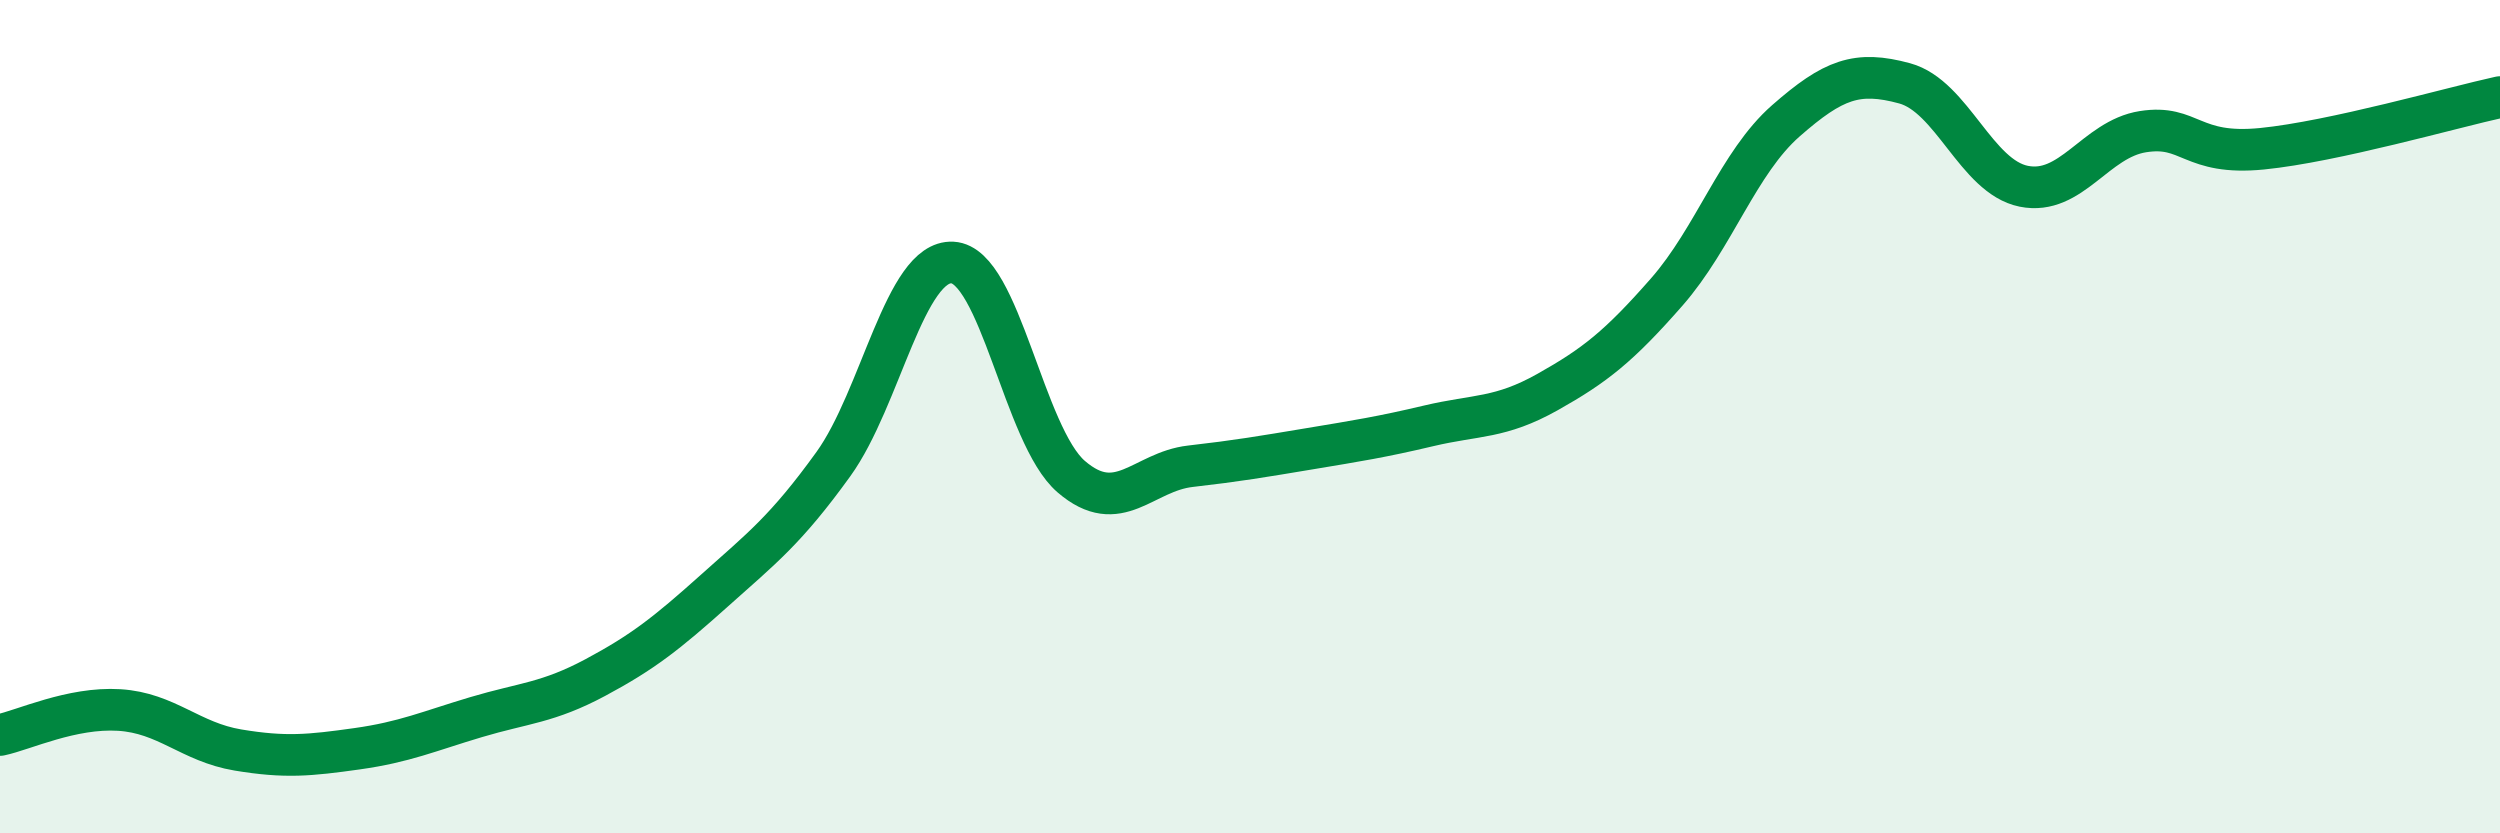
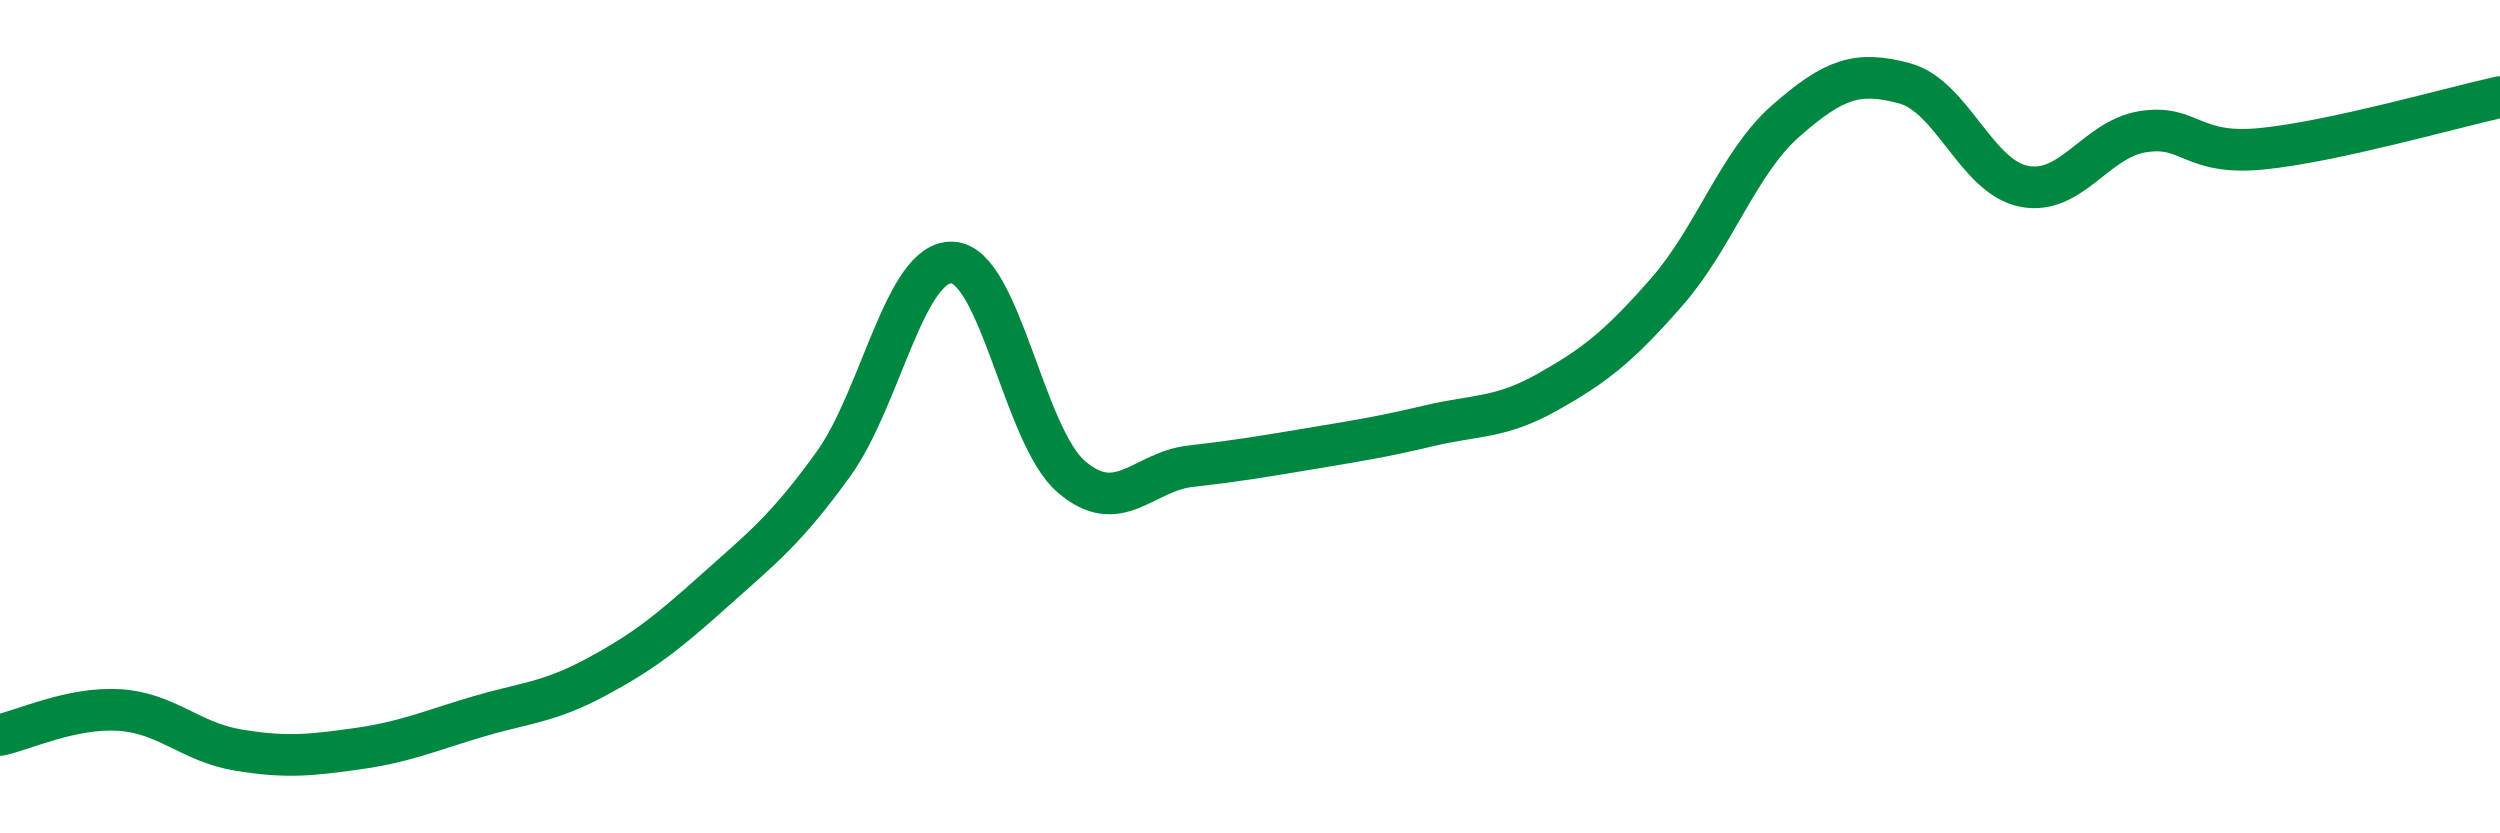
<svg xmlns="http://www.w3.org/2000/svg" width="60" height="20" viewBox="0 0 60 20">
-   <path d="M 0,17.64 C 0.57,17.52 1.72,16.97 2.86,17.04 C 4,17.11 4.57,17.81 5.71,18 C 6.85,18.19 7.43,18.13 8.57,17.97 C 9.71,17.81 10.29,17.55 11.43,17.21 C 12.57,16.87 13.15,16.87 14.29,16.26 C 15.43,15.65 16,15.2 17.14,14.18 C 18.28,13.16 18.86,12.72 20,11.14 C 21.14,9.56 21.72,6.24 22.86,6.3 C 24,6.36 24.57,10.46 25.71,11.44 C 26.85,12.42 27.43,11.32 28.57,11.19 C 29.71,11.06 30.29,10.96 31.43,10.77 C 32.57,10.58 33.15,10.49 34.29,10.22 C 35.43,9.95 36,10.05 37.14,9.41 C 38.28,8.77 38.86,8.31 40,7.01 C 41.14,5.71 41.72,3.9 42.86,2.9 C 44,1.9 44.57,1.69 45.71,2 C 46.85,2.31 47.43,4.24 48.57,4.47 C 49.71,4.7 50.29,3.34 51.43,3.16 C 52.57,2.98 52.58,3.74 54.29,3.57 C 56,3.4 58.86,2.58 60,2.33L60 20L0 20Z" fill="#008740" opacity="0.1" stroke-linecap="round" stroke-linejoin="round" />
  <path d="M 0,17.64 C 0.57,17.52 1.72,16.97 2.86,17.04 C 4,17.11 4.57,17.81 5.71,18 C 6.85,18.19 7.43,18.13 8.57,17.97 C 9.71,17.81 10.29,17.55 11.43,17.21 C 12.57,16.87 13.15,16.87 14.29,16.26 C 15.43,15.65 16,15.2 17.14,14.18 C 18.28,13.16 18.86,12.72 20,11.14 C 21.14,9.56 21.72,6.24 22.86,6.3 C 24,6.36 24.57,10.46 25.71,11.44 C 26.85,12.42 27.43,11.32 28.57,11.19 C 29.71,11.06 30.29,10.96 31.43,10.77 C 32.57,10.58 33.15,10.49 34.29,10.22 C 35.43,9.95 36,10.05 37.14,9.41 C 38.28,8.77 38.86,8.31 40,7.01 C 41.14,5.71 41.72,3.9 42.86,2.9 C 44,1.9 44.57,1.69 45.71,2 C 46.85,2.31 47.43,4.24 48.57,4.47 C 49.71,4.7 50.29,3.34 51.43,3.16 C 52.57,2.98 52.58,3.74 54.29,3.57 C 56,3.4 58.86,2.58 60,2.33" stroke="#008740" stroke-width="1" fill="none" stroke-linecap="round" stroke-linejoin="round" />
</svg>